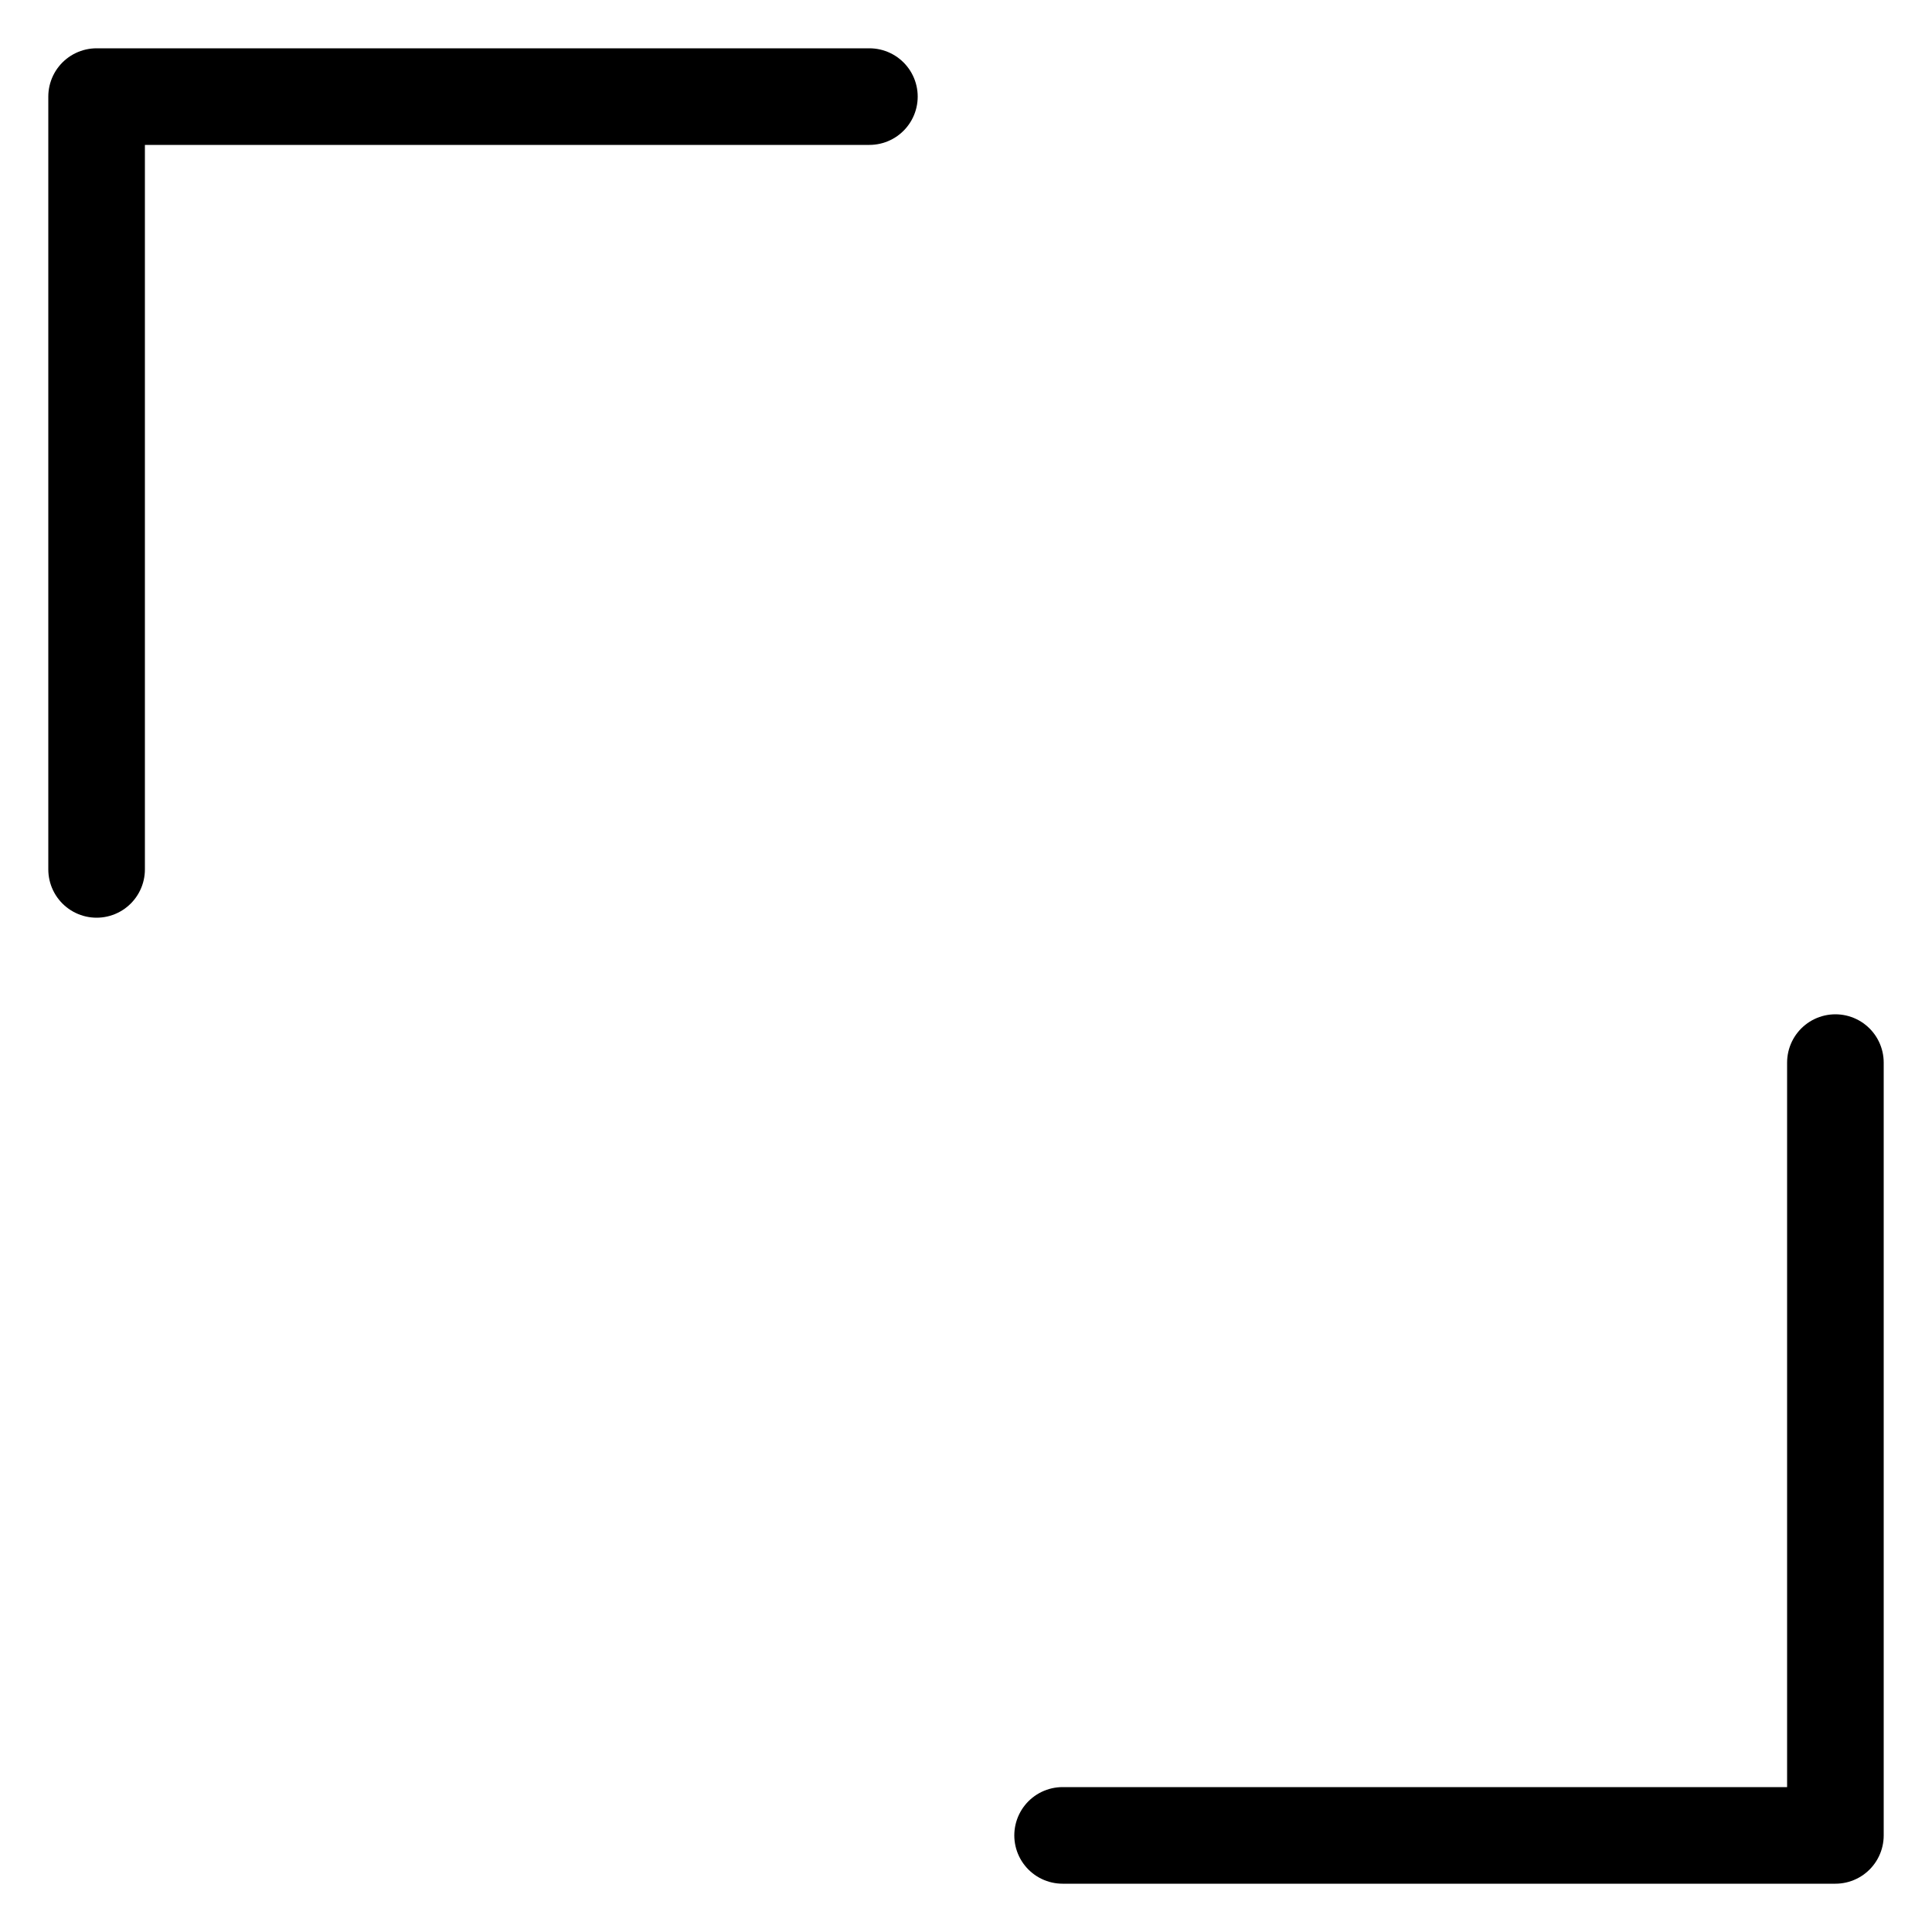
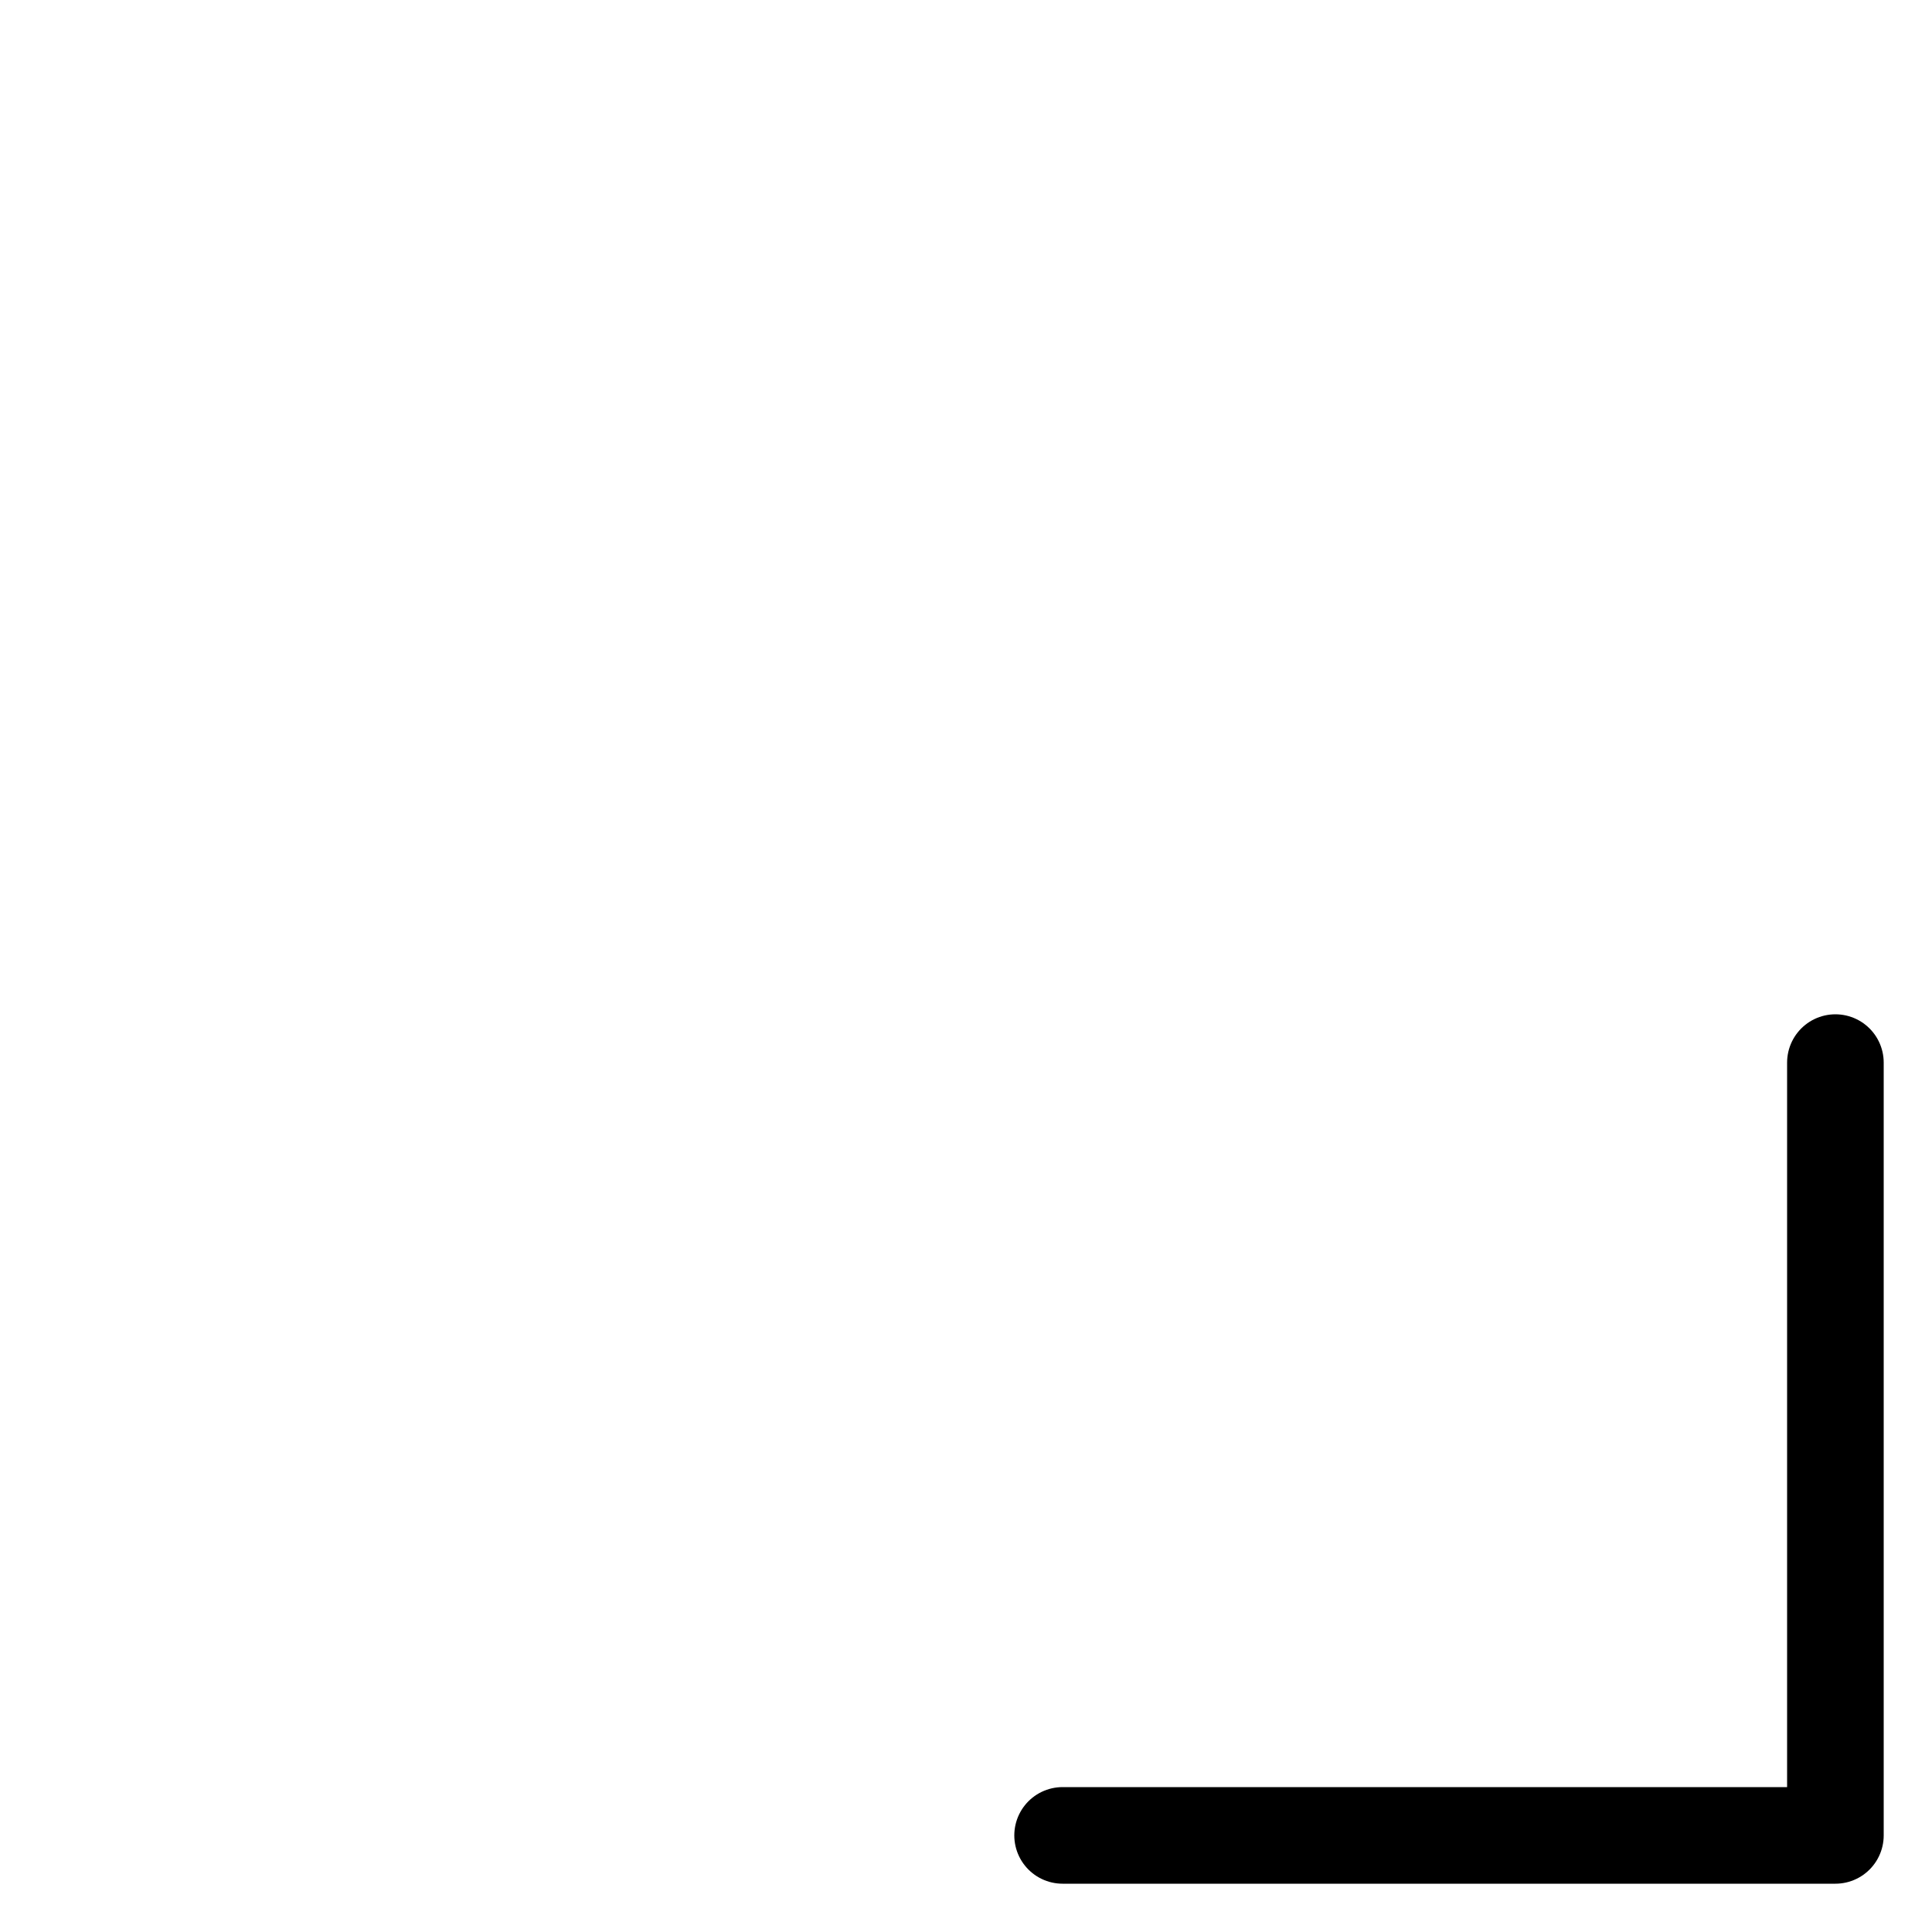
<svg xmlns="http://www.w3.org/2000/svg" width="20" height="20" viewBox="0 0 20 20" fill="none">
-   <path d="M1 9V1H9" stroke="black" stroke-linecap="round" stroke-linejoin="round" />
  <path d="M19 11V19H11" stroke="black" stroke-linecap="round" stroke-linejoin="round" />
</svg>